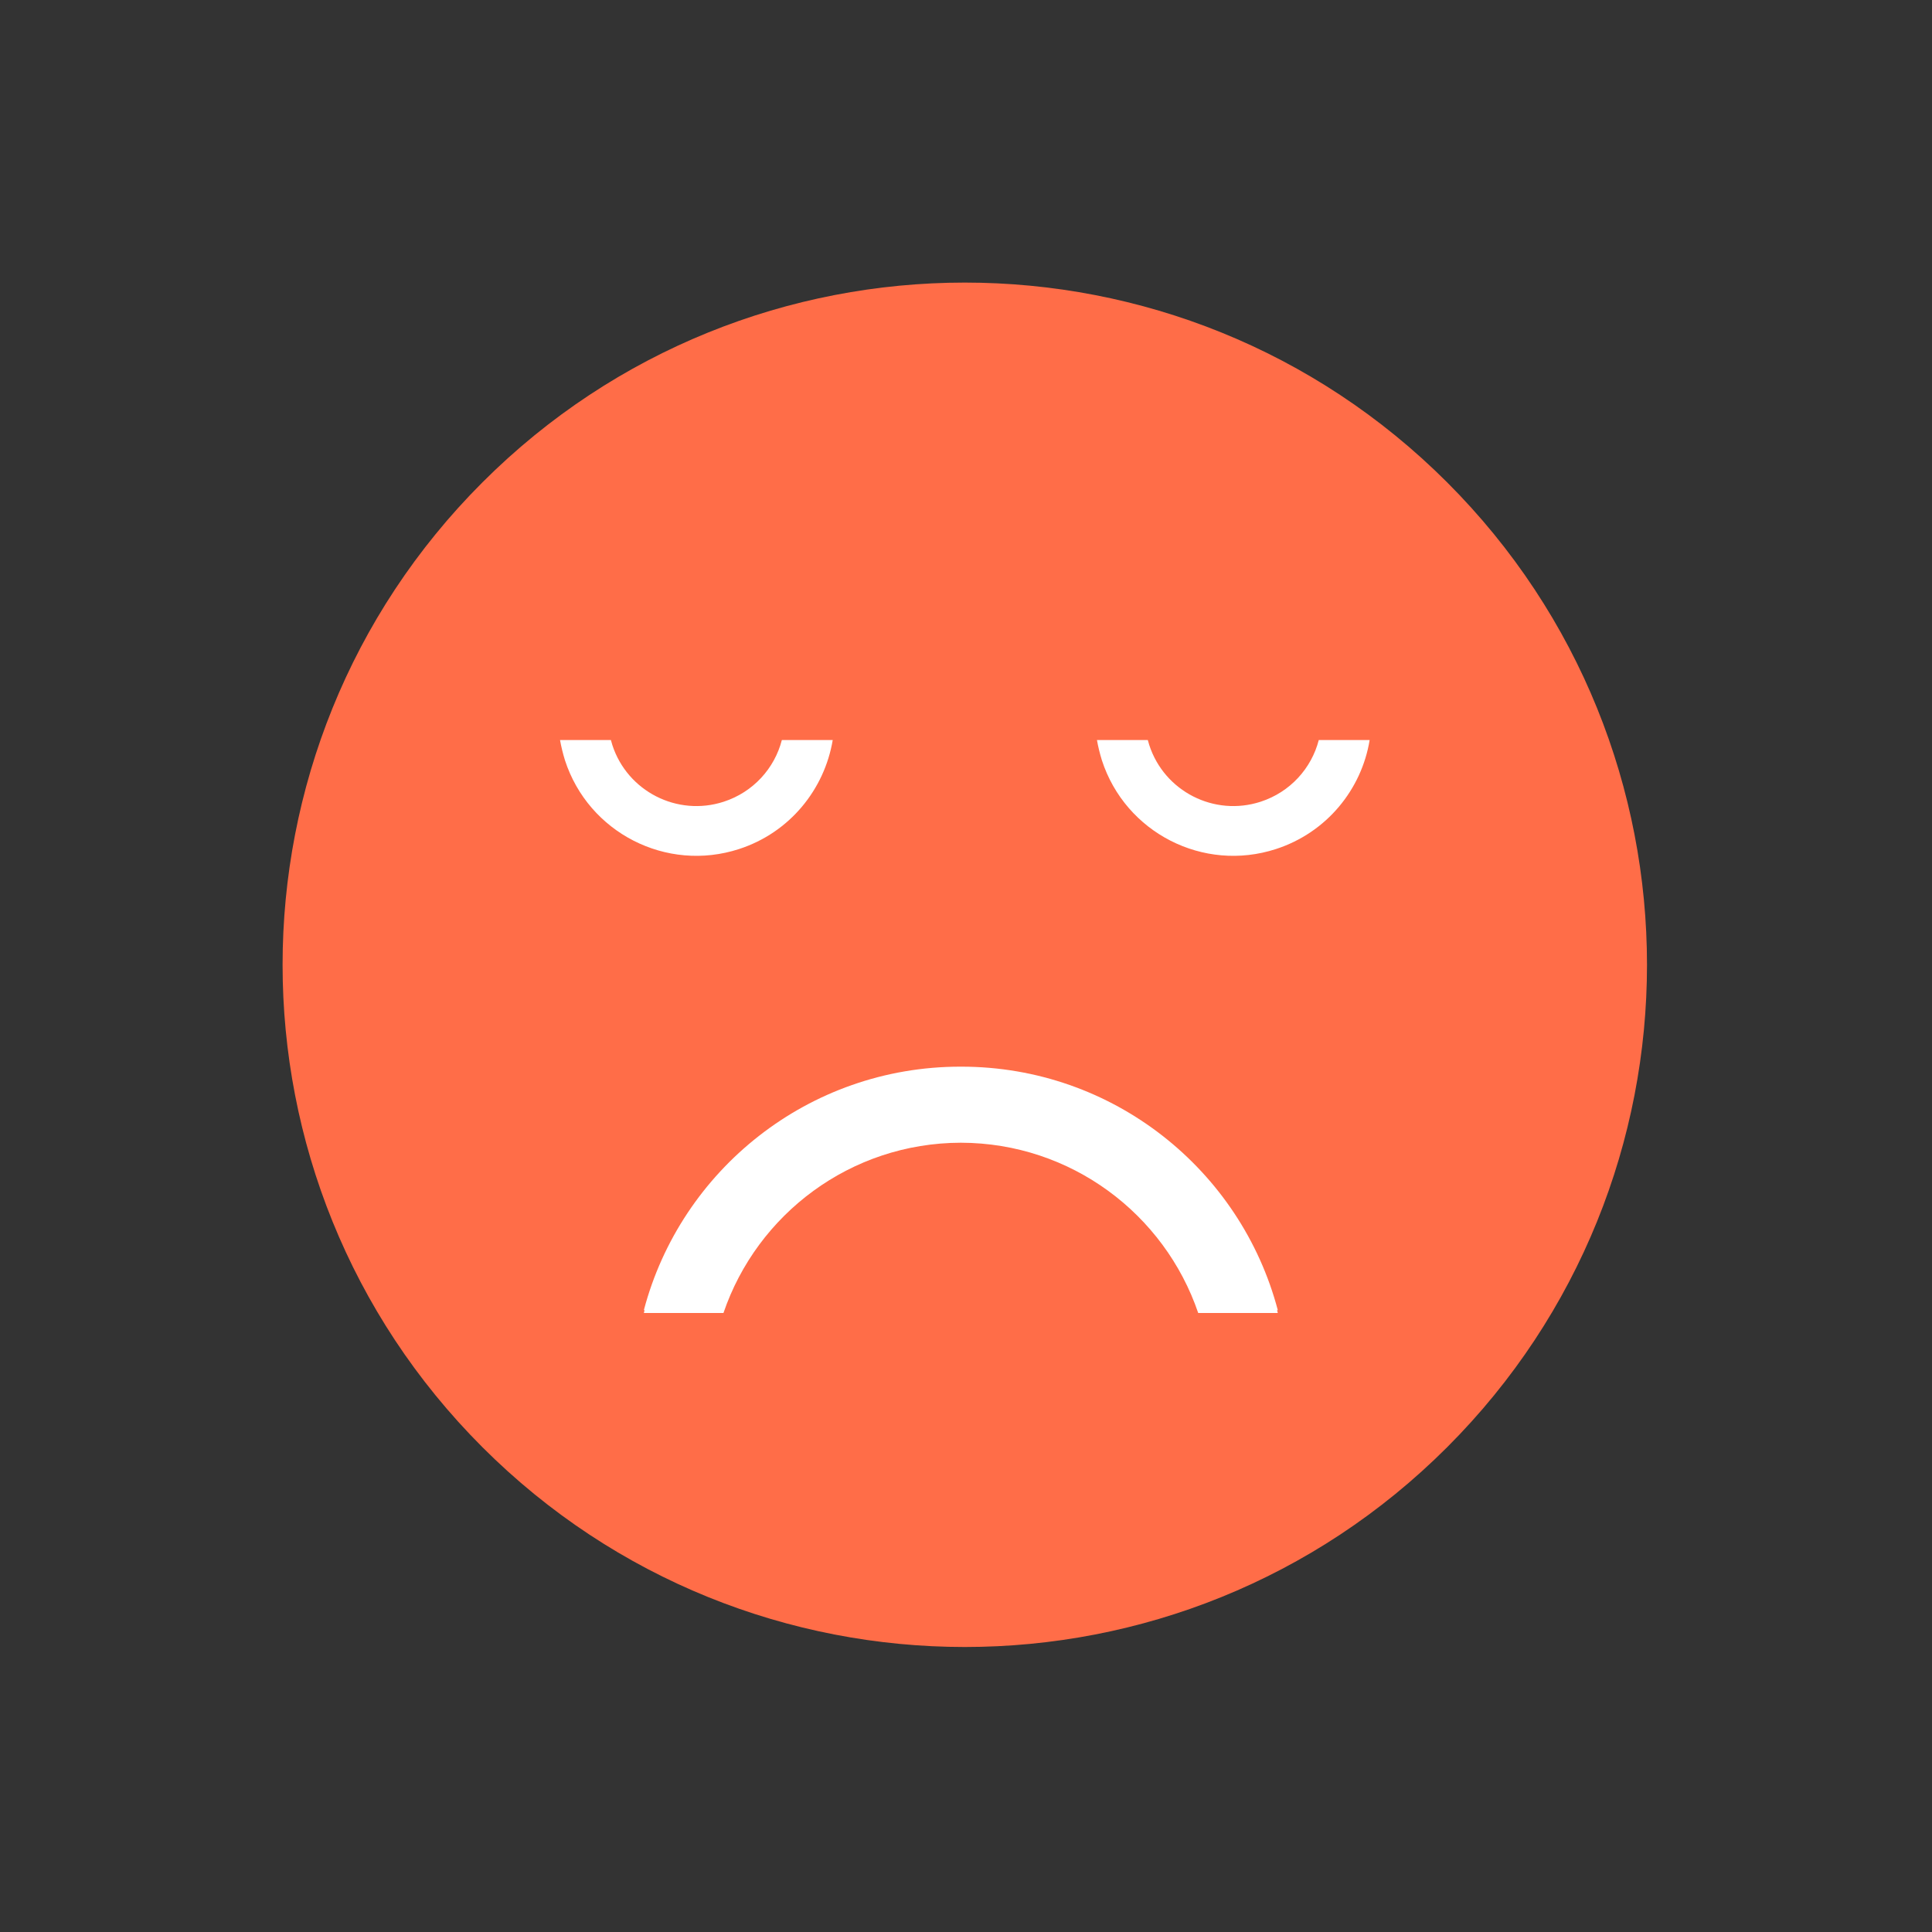
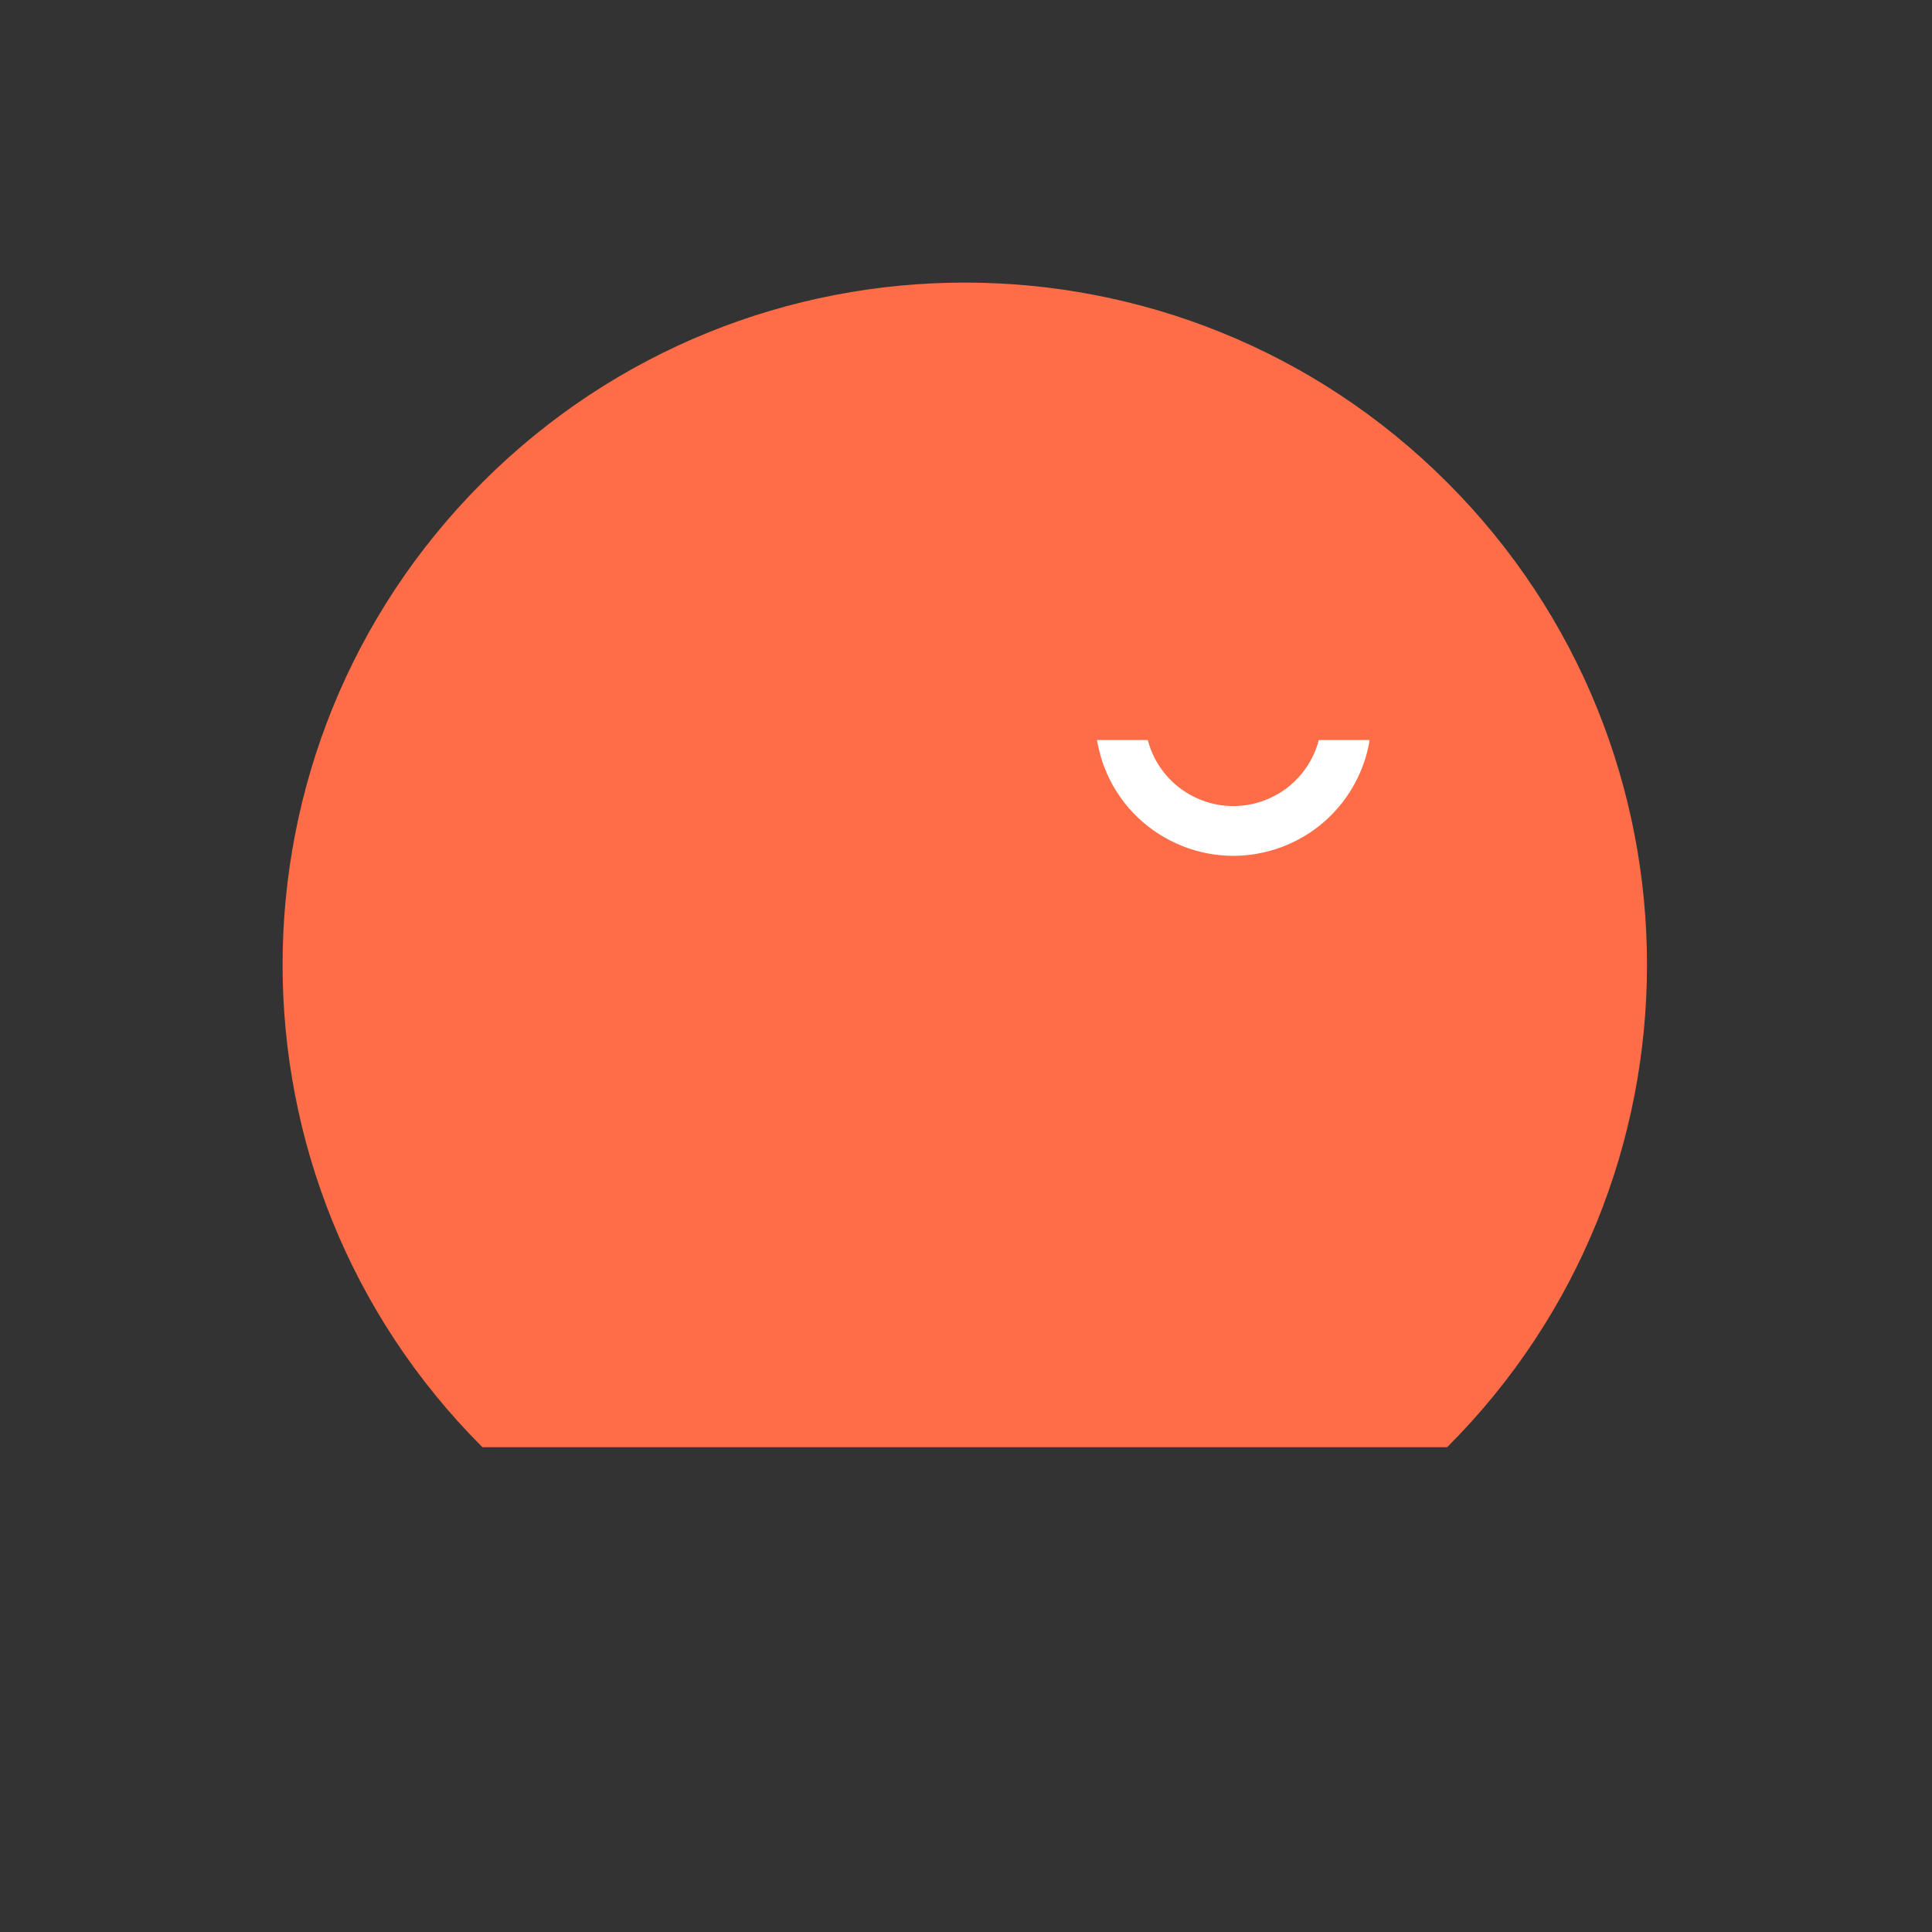
<svg xmlns="http://www.w3.org/2000/svg" width="119" height="119" viewBox="0 0 119 119" fill="none">
  <rect x="0" y="0" width="119" height="119" fill="#333333" stroke="none" />
-   <path d="M89.138 89.138C105.548 72.728 105.548 46.122 89.138 29.713C72.728 13.303 46.122 13.303 29.713 29.713C13.303 46.122 13.303 72.728 29.713 89.138C46.122 105.548 72.728 105.548 89.138 89.138Z" fill="#FF6D48" />
+   <path d="M89.138 89.138C105.548 72.728 105.548 46.122 89.138 29.713C72.728 13.303 46.122 13.303 29.713 29.713C13.303 46.122 13.303 72.728 29.713 89.138Z" fill="#FF6D48" />
  <path fill-rule="evenodd" clip-rule="evenodd" d="M84.362 45.582C83.869 48.613 81.722 51.282 78.589 52.297C74.122 53.748 69.321 51.297 67.87 46.829C67.74 46.408 67.638 45.988 67.566 45.582H70.698C70.728 45.683 70.757 45.785 70.786 45.886C71.714 48.744 74.789 50.31 77.646 49.382C79.474 48.787 80.779 47.322 81.229 45.582H84.362Z" fill="white" />
-   <path fill-rule="evenodd" clip-rule="evenodd" d="M78.705 80.872C78.691 80.814 78.676 80.756 78.662 80.698H78.705C76.428 72.067 68.566 65.7 59.211 65.7H59.182H59.153C49.797 65.7 41.935 72.067 39.658 80.698H39.702C39.687 80.756 39.673 80.814 39.658 80.872H44.561C46.635 74.78 52.394 70.399 59.182 70.385C65.97 70.399 71.728 74.78 73.803 80.872H78.705V80.872Z" fill="white" />
-   <path fill-rule="evenodd" clip-rule="evenodd" d="M51.291 45.582C50.783 48.613 48.651 51.282 45.518 52.297C41.051 53.748 36.25 51.297 34.799 46.829C34.669 46.408 34.567 45.988 34.495 45.582H37.628C37.657 45.683 37.686 45.785 37.715 45.886C38.643 48.744 41.718 50.31 44.575 49.382C46.403 48.787 47.708 47.322 48.158 45.582H51.291Z" fill="white" />
</svg>